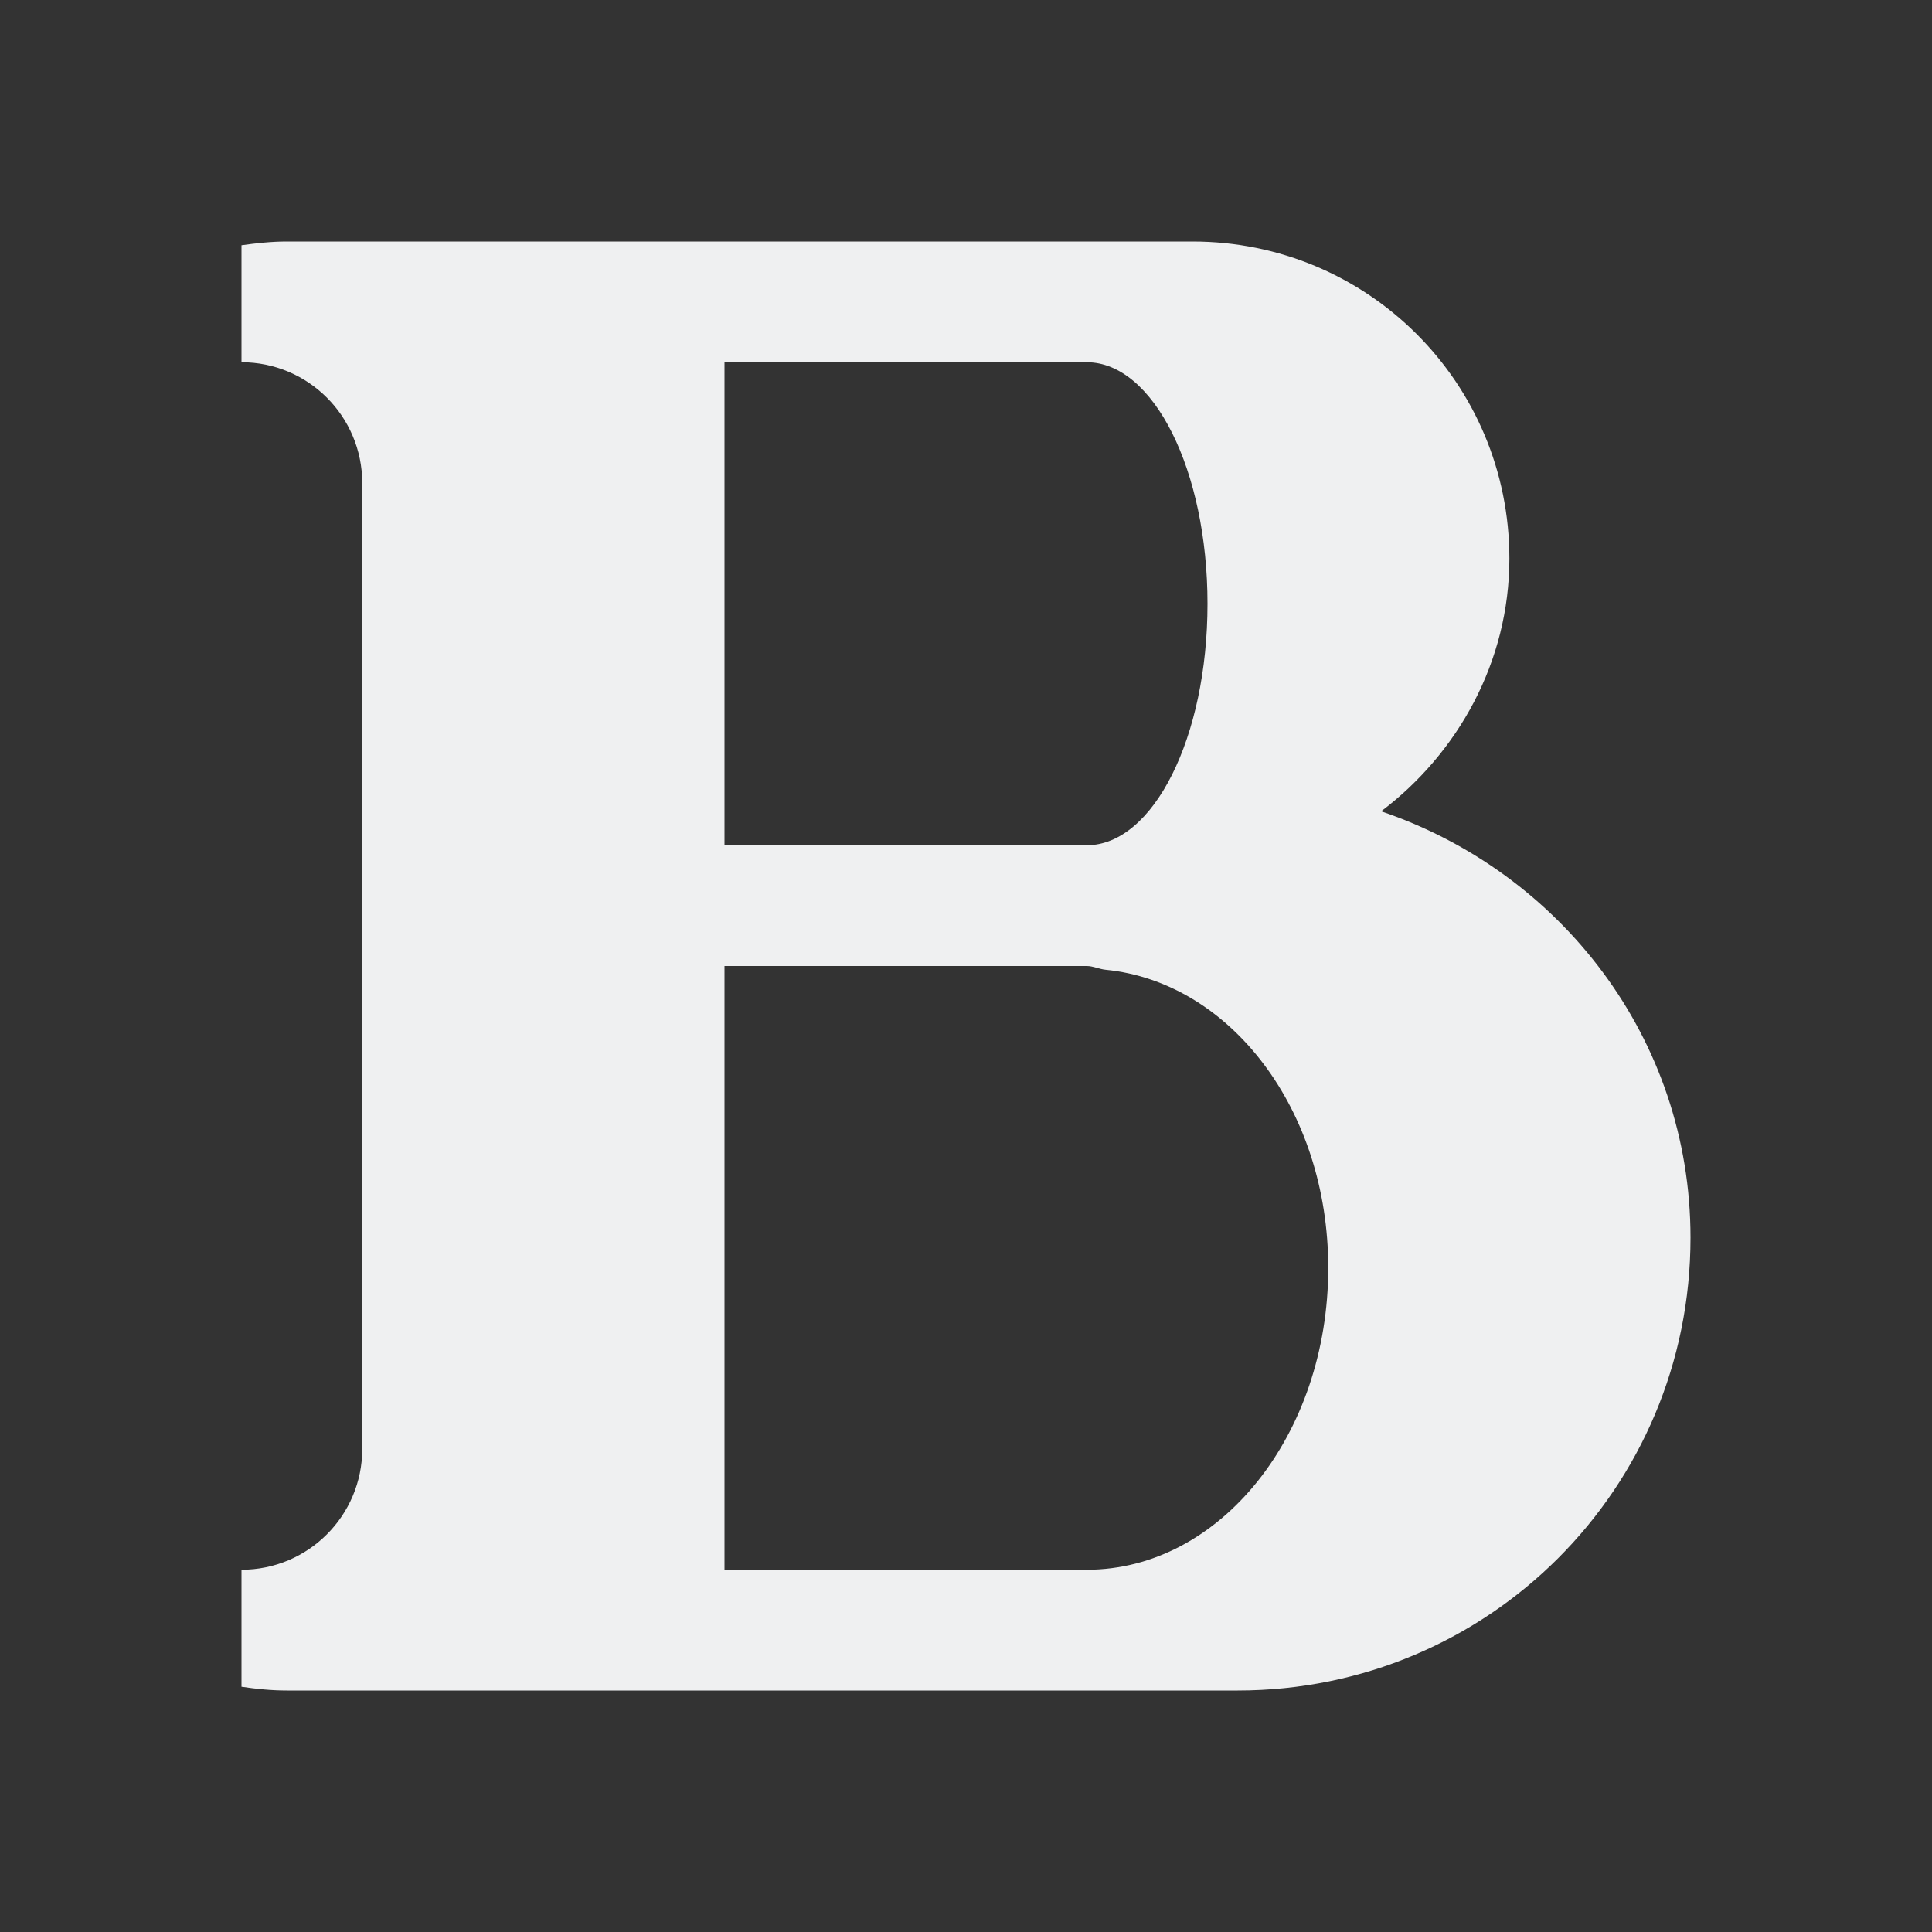
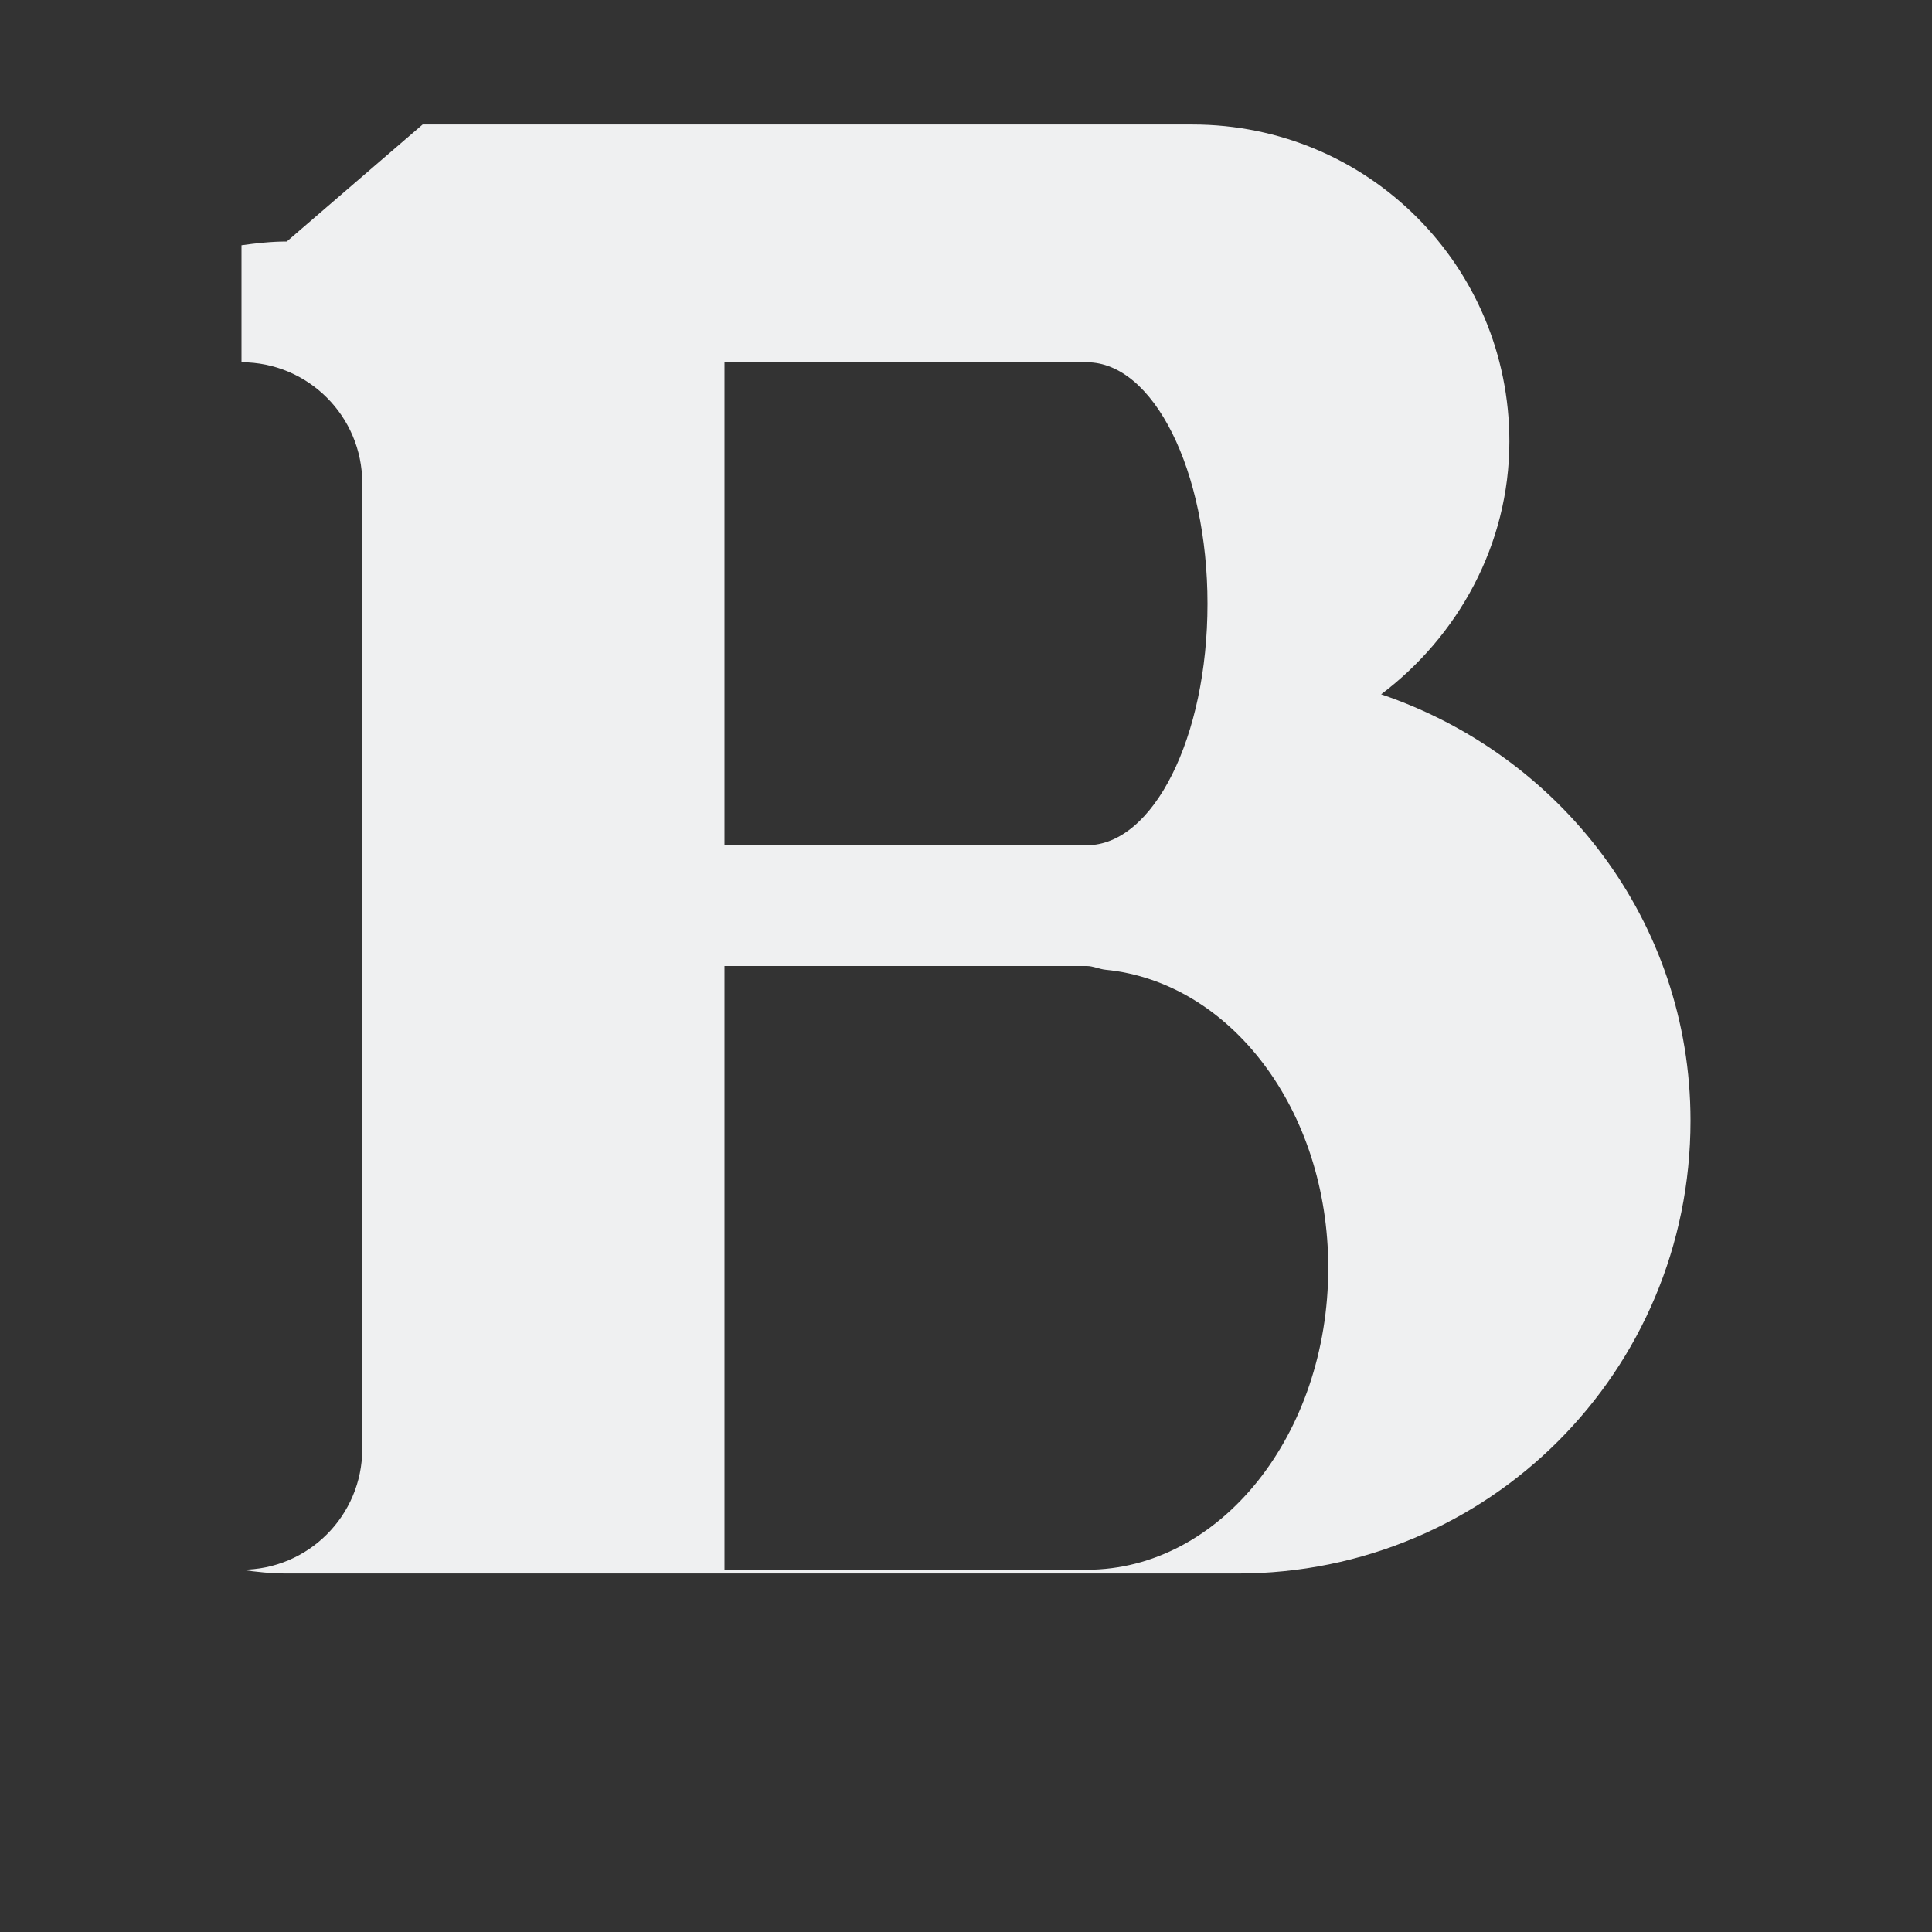
<svg xmlns="http://www.w3.org/2000/svg" viewBox="0 0 16 16">
-   <rect x="0" y="0" width="16" height="16" fill="#333333" stroke="none" />/&gt;<path d="m2.375 2c-.129 0-.252.014-.375.031v.969c.552 0 1 .448 1 1v8c0 .552-.448 1-1 1v.969c.123.018.246.031.375.031h1.125 3 3.75c2.078 0 3.75-1.673 3.75-3.75 0-1.654-1.082-3.03-2.562-3.531.633-.478 1.062-1.236 1.062-2.094 0-1.454-1.171-2.625-2.625-2.625h-3.375-3zm3.625 1h3c.552 0 1 .895 1 2s-.448 2-1 2h-3zm0 5h.5 2.25.25c.053 0 .104.026.156.031 1.03.101 1.844 1.155 1.844 2.469 0 1.381-.895 2.5-2 2.5h-3z" fill="#eff0f1" />
+   <rect x="0" y="0" width="16" height="16" fill="#333333" stroke="none" />/&gt;<path d="m2.375 2c-.129 0-.252.014-.375.031v.969c.552 0 1 .448 1 1v8c0 .552-.448 1-1 1c.123.018.246.031.375.031h1.125 3 3.75c2.078 0 3.75-1.673 3.75-3.75 0-1.654-1.082-3.03-2.562-3.531.633-.478 1.062-1.236 1.062-2.094 0-1.454-1.171-2.625-2.625-2.625h-3.375-3zm3.625 1h3c.552 0 1 .895 1 2s-.448 2-1 2h-3zm0 5h.5 2.25.25c.053 0 .104.026.156.031 1.03.101 1.844 1.155 1.844 2.469 0 1.381-.895 2.5-2 2.5h-3z" fill="#eff0f1" />
</svg>